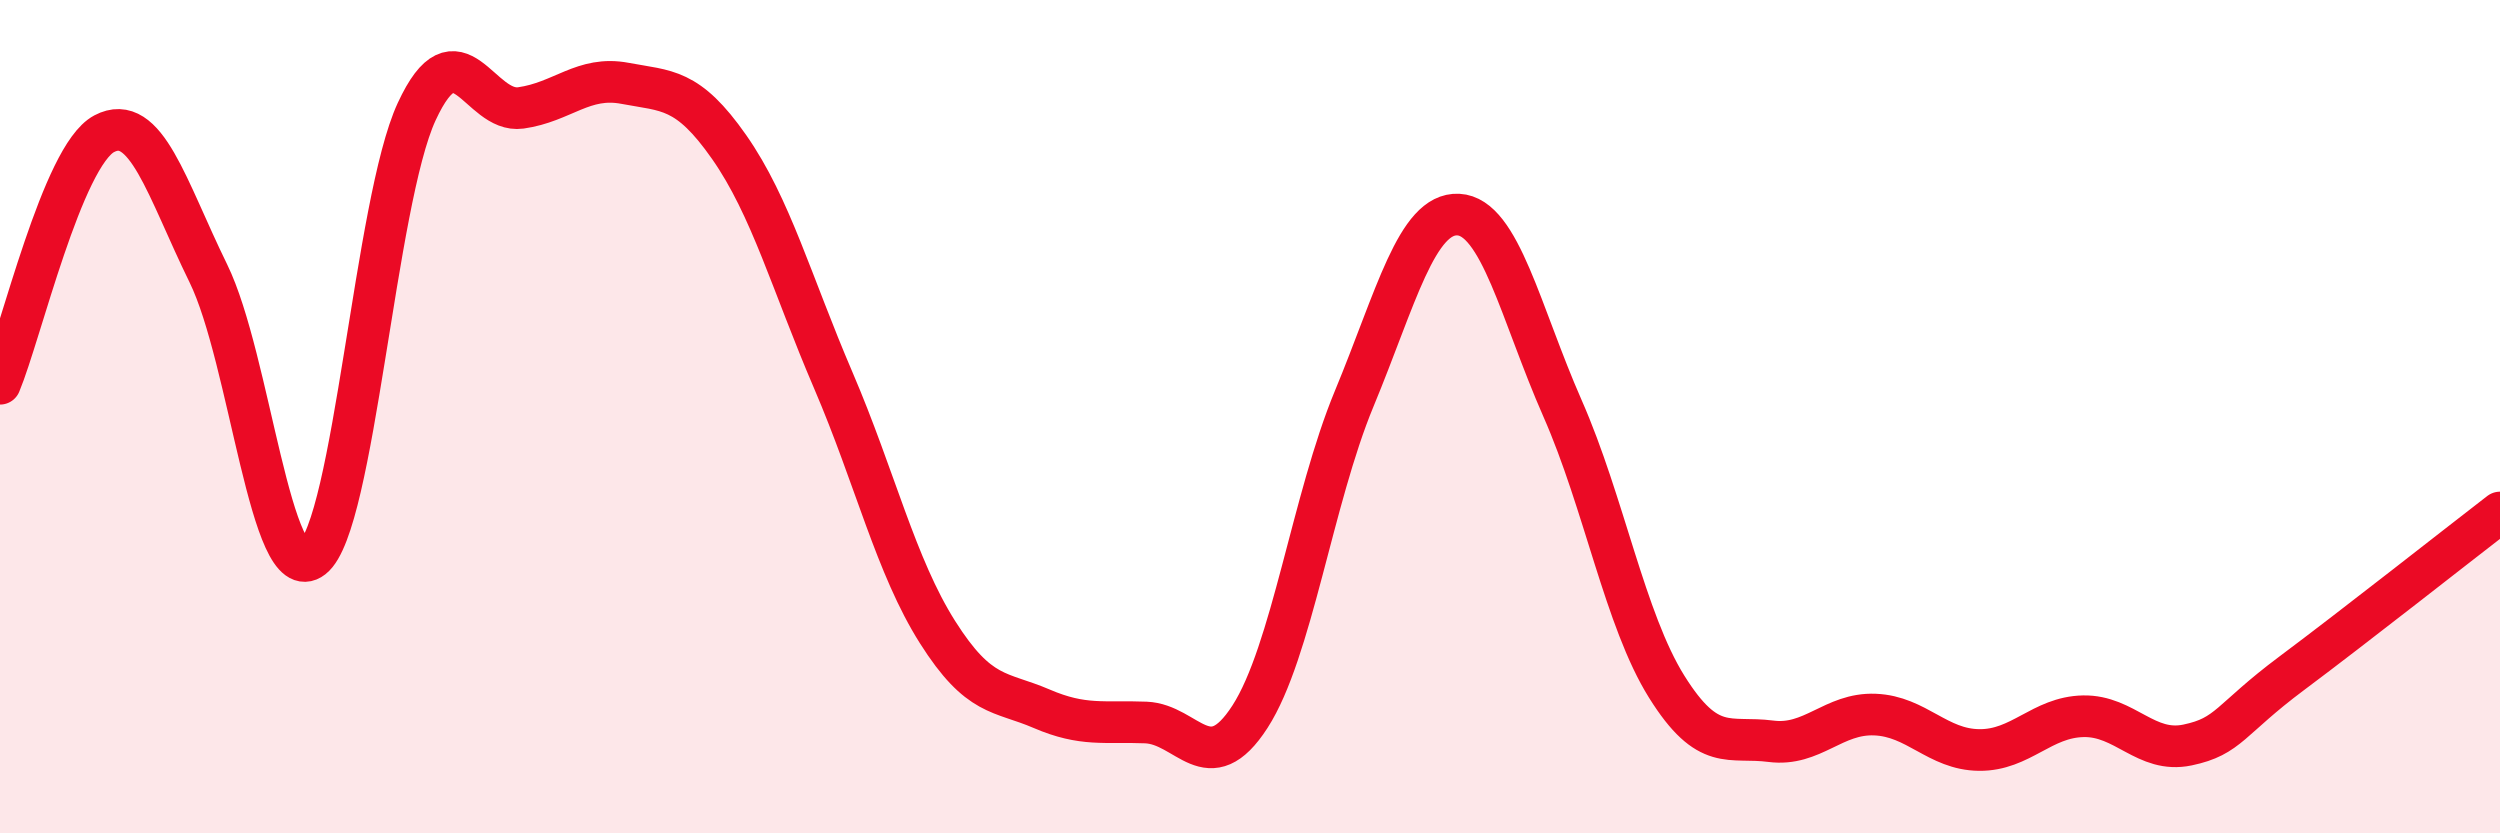
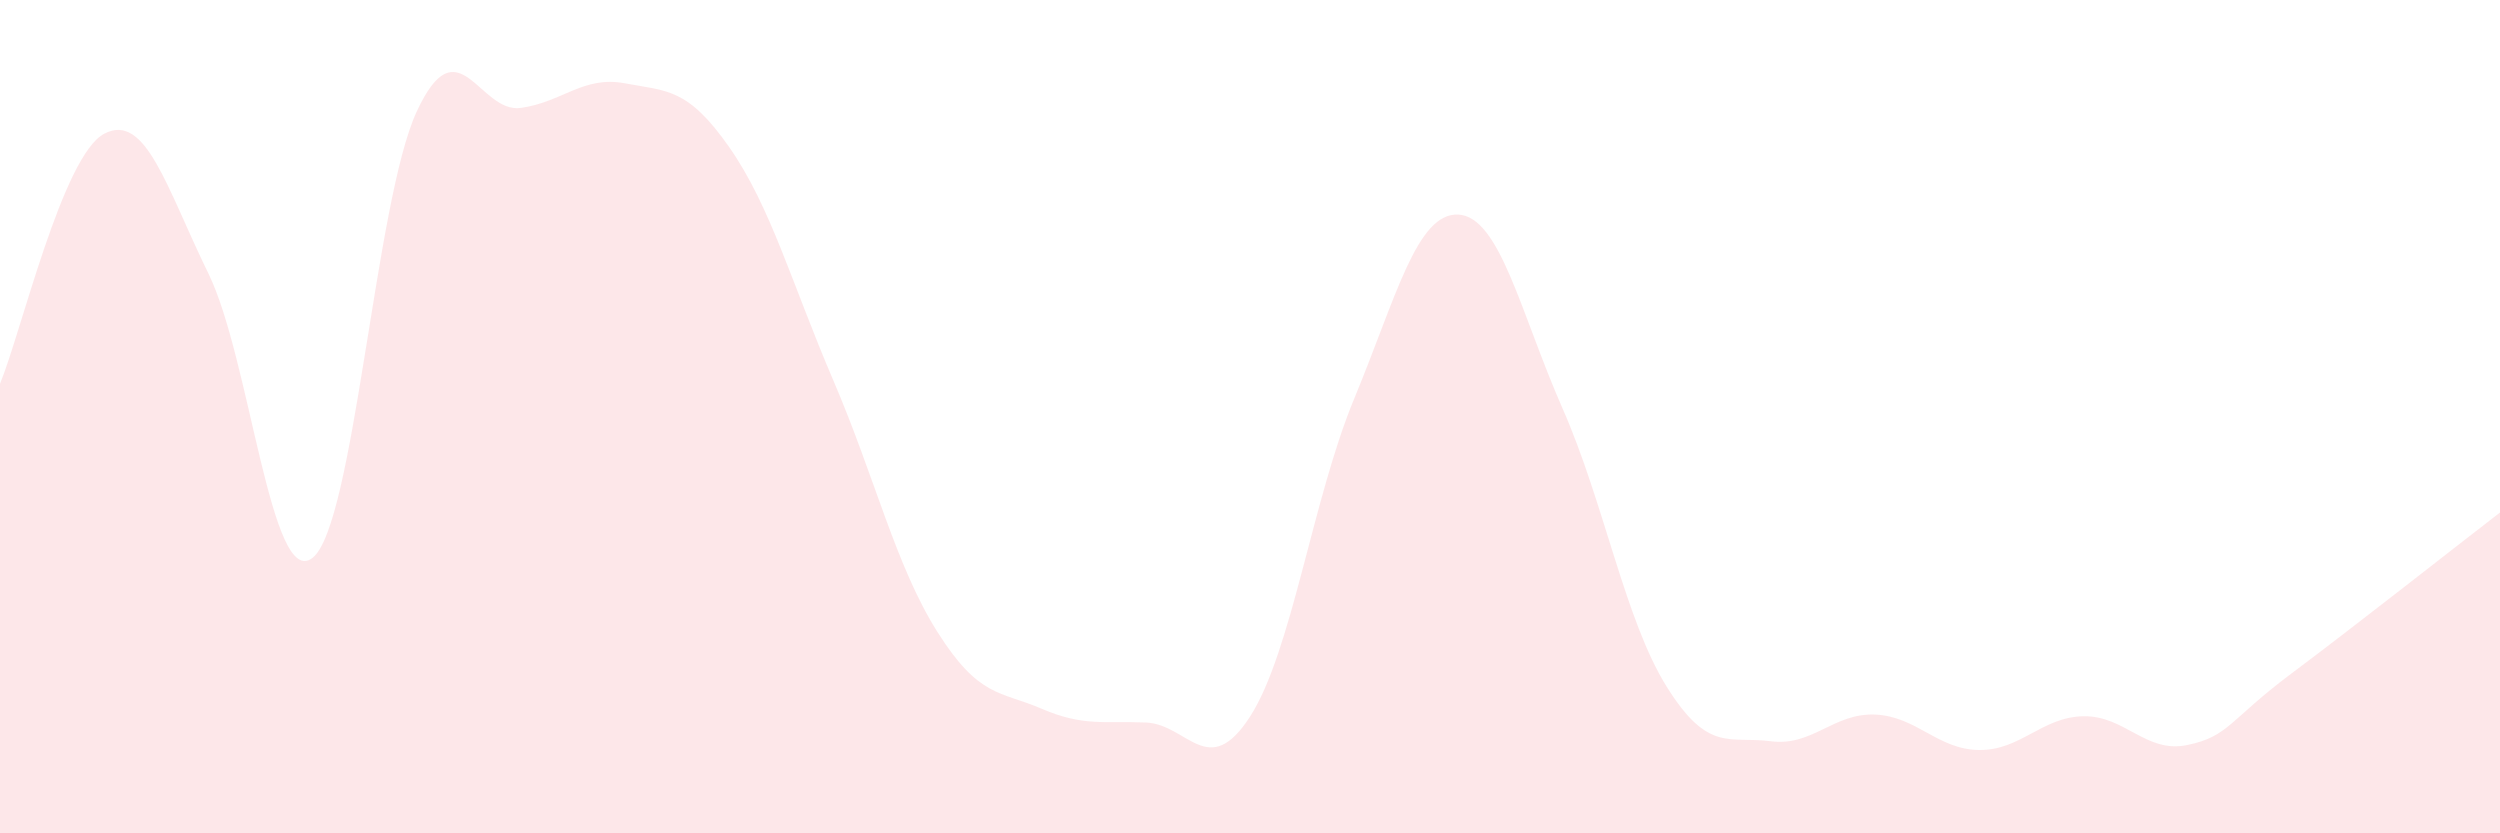
<svg xmlns="http://www.w3.org/2000/svg" width="60" height="20" viewBox="0 0 60 20">
  <path d="M 0,9.21 C 0.5,8.01 1.5,3.74 2.5,3.21 C 3.5,2.68 4,4.52 5,6.56 C 6,8.6 6.5,14.17 7.5,13.39 C 8.5,12.61 9,4.84 10,2.68 C 11,0.52 11.5,2.73 12.5,2.59 C 13.5,2.45 14,1.81 15,2 C 16,2.19 16.5,2.1 17.5,3.53 C 18.5,4.96 19,6.8 20,9.13 C 21,11.46 21.5,13.59 22.5,15.17 C 23.5,16.75 24,16.58 25,17.01 C 26,17.44 26.5,17.3 27.5,17.34 C 28.5,17.38 29,18.75 30,17.2 C 31,15.65 31.5,11.98 32.5,9.57 C 33.5,7.16 34,5.1 35,5.15 C 36,5.2 36.5,7.53 37.5,9.8 C 38.5,12.07 39,14.88 40,16.48 C 41,18.08 41.5,17.66 42.5,17.79 C 43.5,17.92 44,17.11 45,17.15 C 46,17.19 46.5,17.99 47.5,18 C 48.5,18.01 49,17.21 50,17.19 C 51,17.17 51.5,18.09 52.5,17.88 C 53.5,17.67 53.5,17.28 55,16.16 C 56.5,15.04 59,13.07 60,12.3L60 20L0 20Z" fill="#EB0A25" opacity="0.1" stroke-linecap="round" stroke-linejoin="round" />
-   <path d="M 0,9.21 C 0.5,8.01 1.5,3.74 2.5,3.21 C 3.5,2.68 4,4.52 5,6.56 C 6,8.6 6.5,14.17 7.5,13.39 C 8.5,12.61 9,4.84 10,2.68 C 11,0.52 11.5,2.73 12.5,2.59 C 13.5,2.45 14,1.81 15,2 C 16,2.19 16.5,2.1 17.5,3.53 C 18.5,4.96 19,6.8 20,9.13 C 21,11.46 21.5,13.59 22.5,15.17 C 23.5,16.75 24,16.58 25,17.01 C 26,17.44 26.5,17.3 27.5,17.34 C 28.5,17.38 29,18.75 30,17.2 C 31,15.65 31.5,11.98 32.5,9.57 C 33.5,7.16 34,5.1 35,5.15 C 36,5.2 36.5,7.53 37.5,9.8 C 38.5,12.07 39,14.88 40,16.48 C 41,18.08 41.5,17.66 42.5,17.79 C 43.5,17.92 44,17.11 45,17.15 C 46,17.19 46.5,17.99 47.5,18 C 48.5,18.01 49,17.21 50,17.19 C 51,17.17 51.5,18.09 52.5,17.88 C 53.5,17.67 53.5,17.28 55,16.16 C 56.5,15.04 59,13.07 60,12.3" stroke="#EB0A25" stroke-width="1" fill="none" stroke-linecap="round" stroke-linejoin="round" />
</svg>